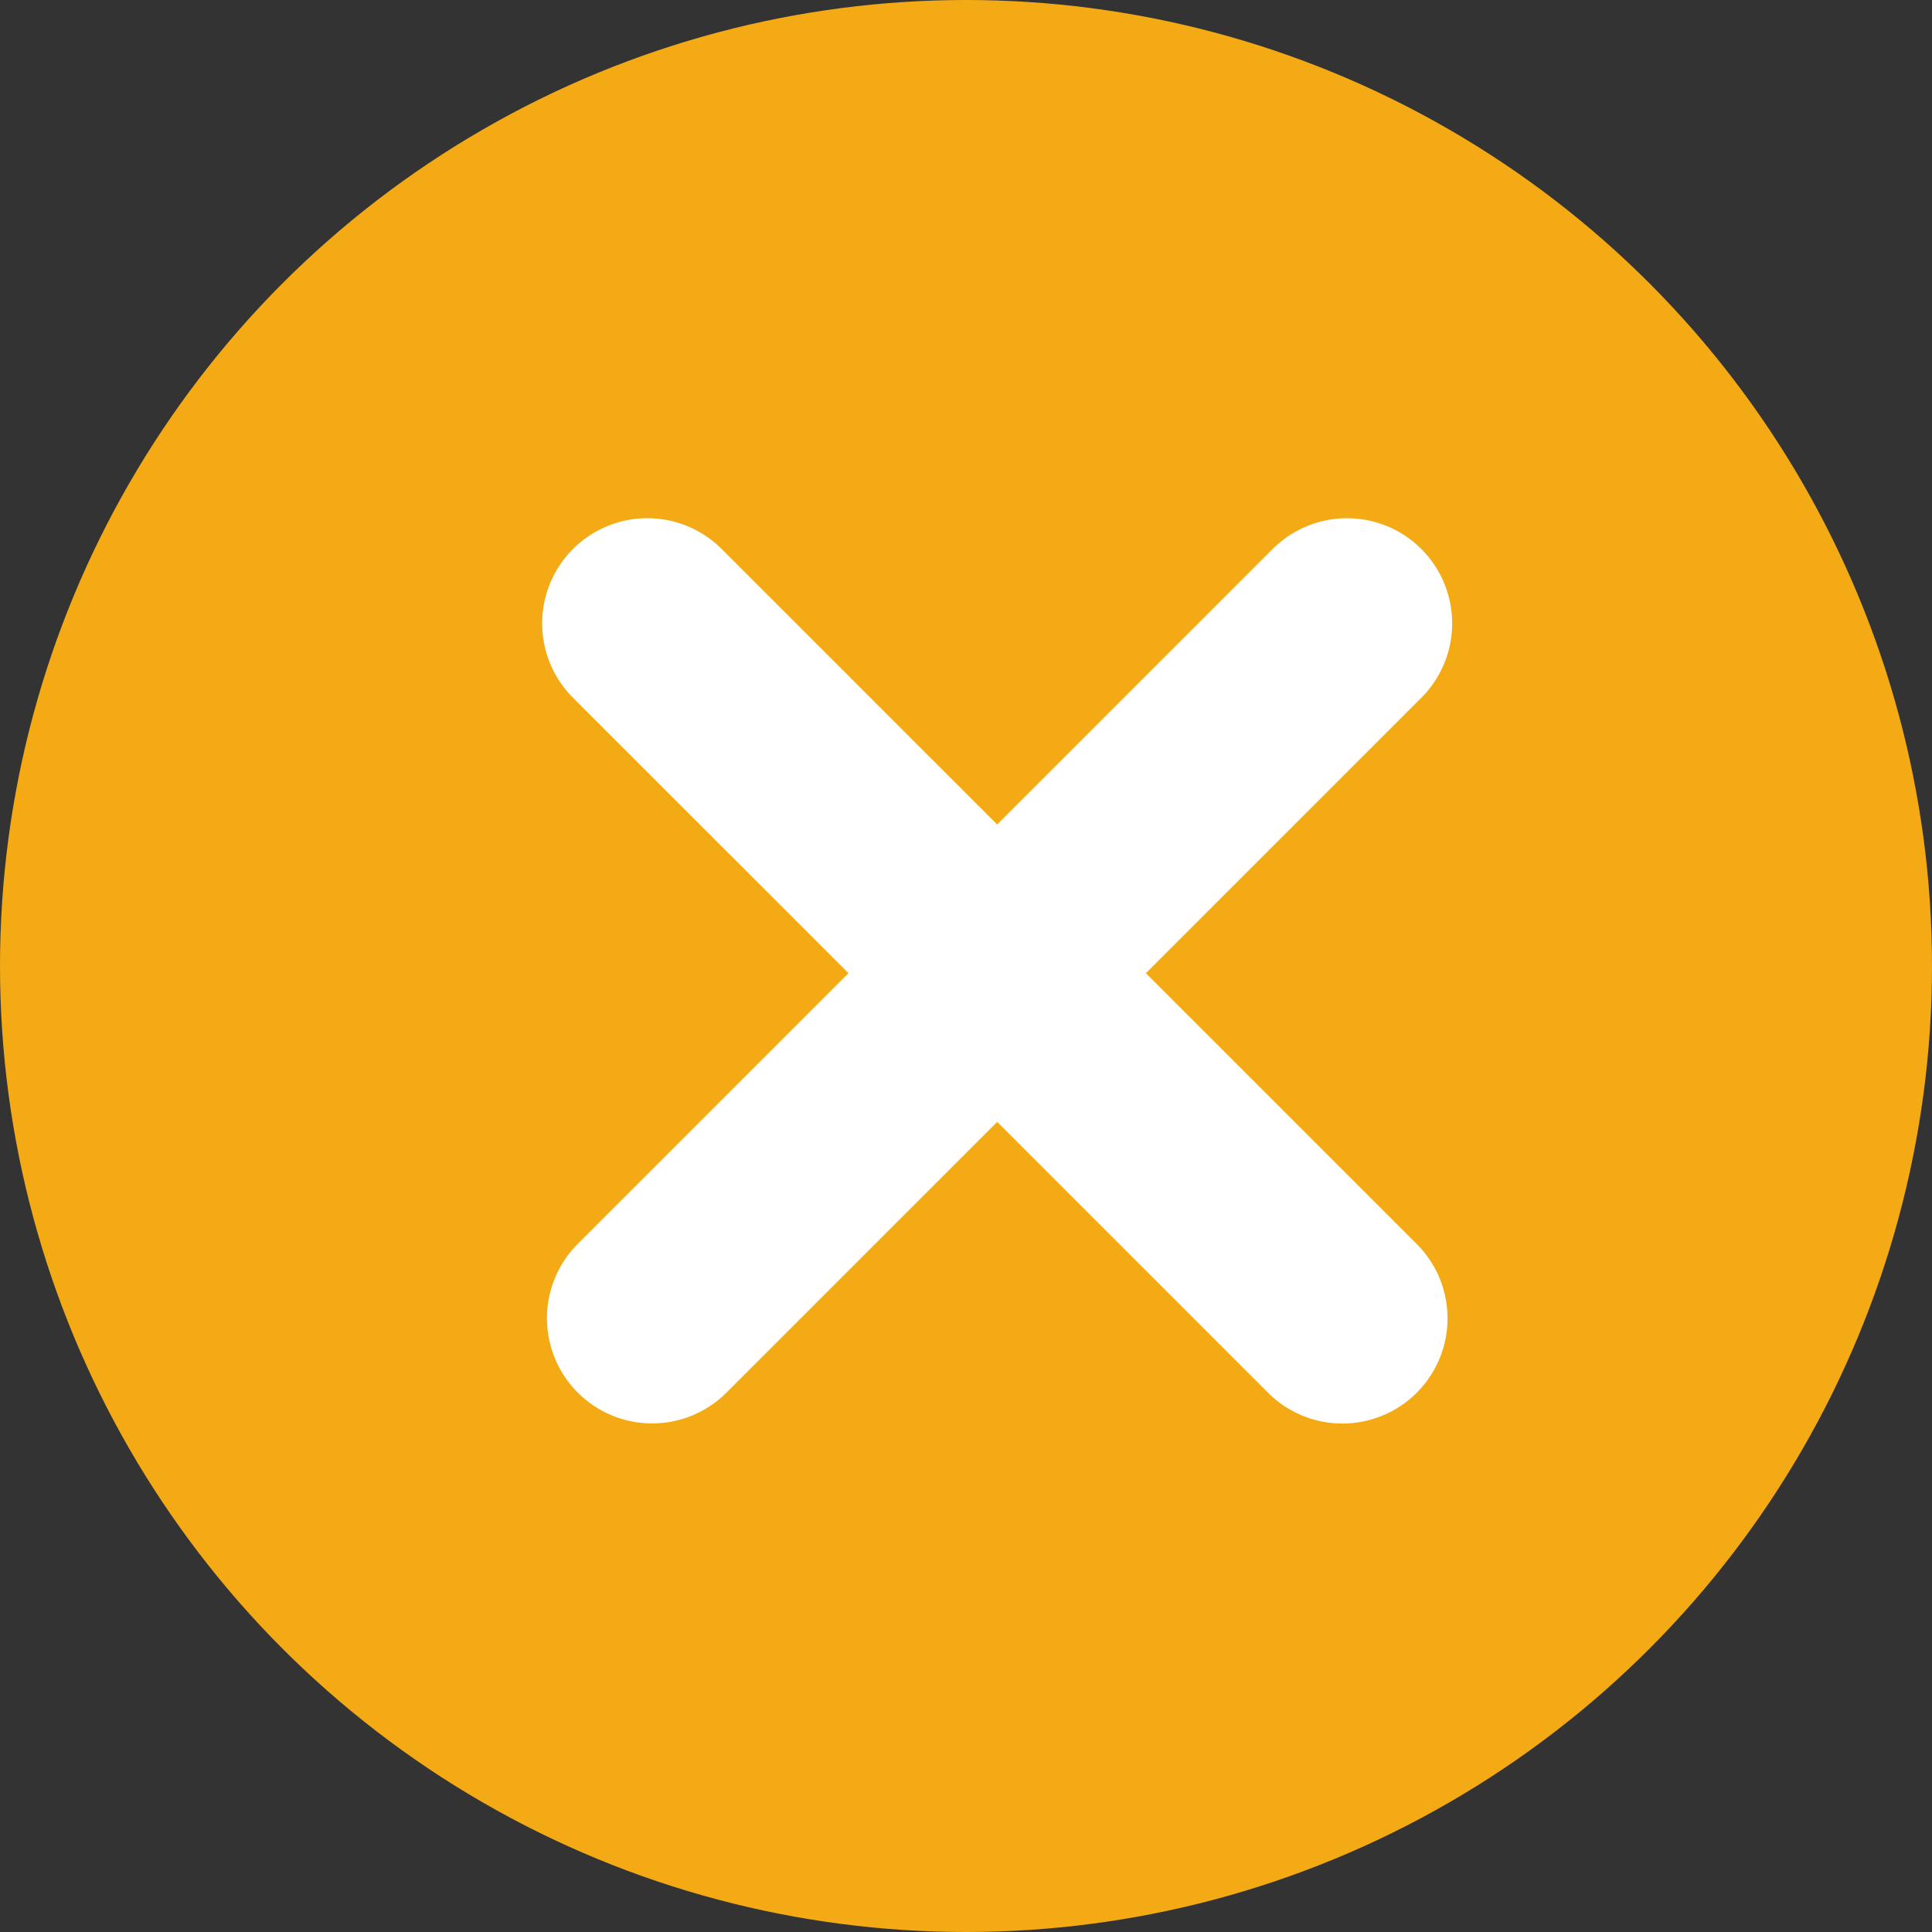
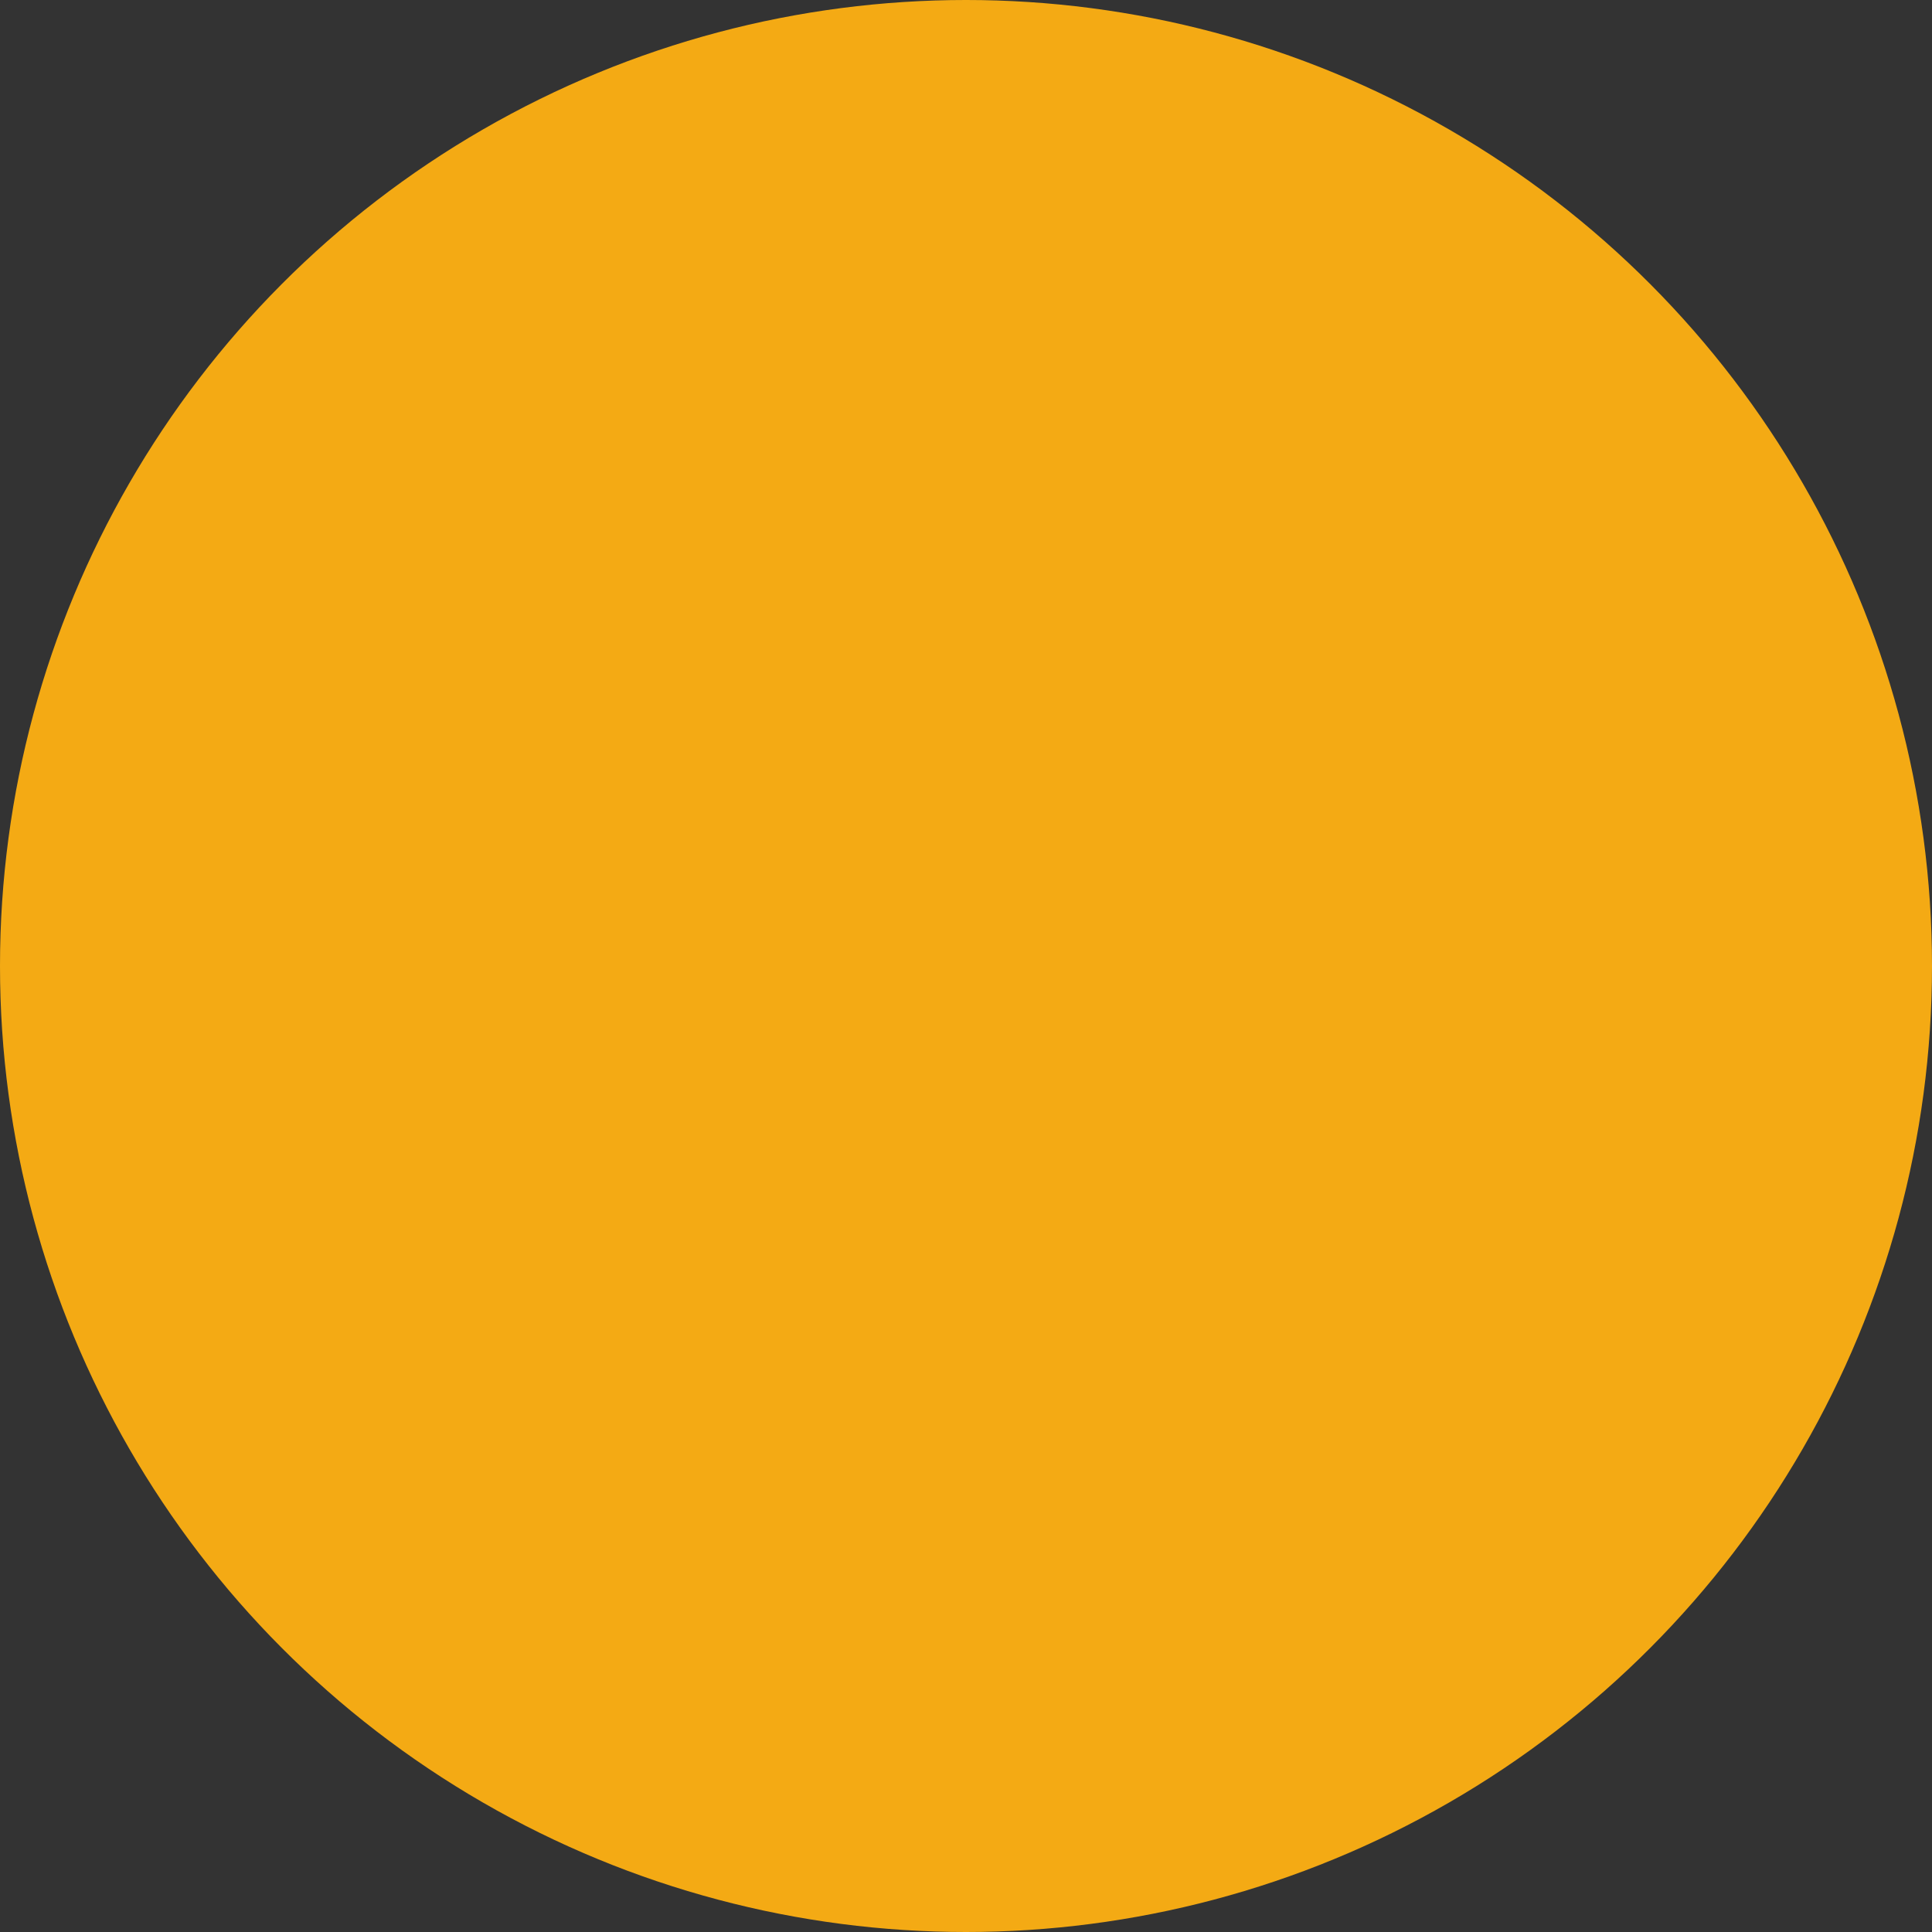
<svg xmlns="http://www.w3.org/2000/svg" width="35" height="35" viewBox="0 0 35 35" fill="none">
  <rect x="0" y="0" width="35" height="35" fill="#333333" stroke="none" />
  <circle cx="17.5" cy="17.5" r="17.5" fill="#F4AA14" />
-   <line x1="11.727" y1="11.293" x2="24.318" y2="23.883" stroke="white" stroke-width="3.811" stroke-linecap="round" />
-   <line x1="1.906" y1="-1.906" x2="19.711" y2="-1.906" transform="matrix(-0.707 0.707 0.707 0.707 27.097 11.293)" stroke="white" stroke-width="3.811" stroke-linecap="round" />
</svg>